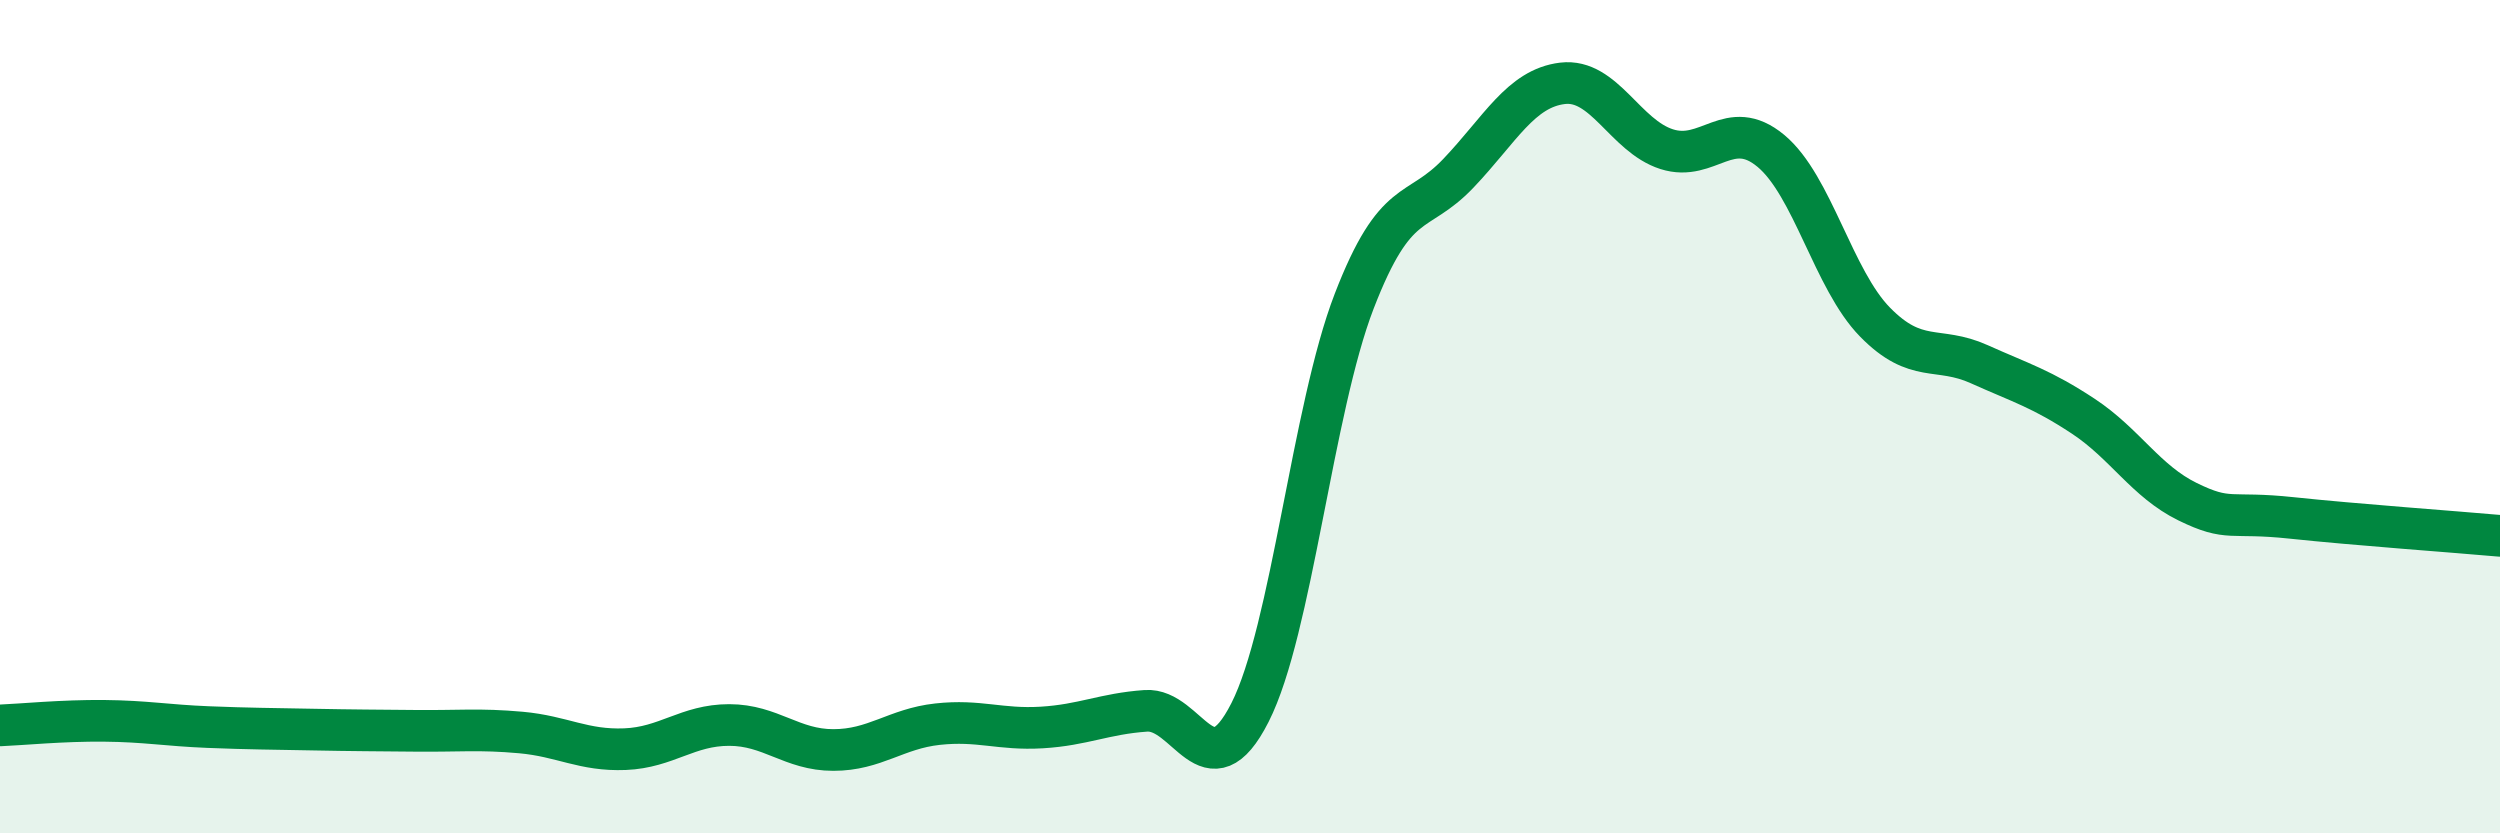
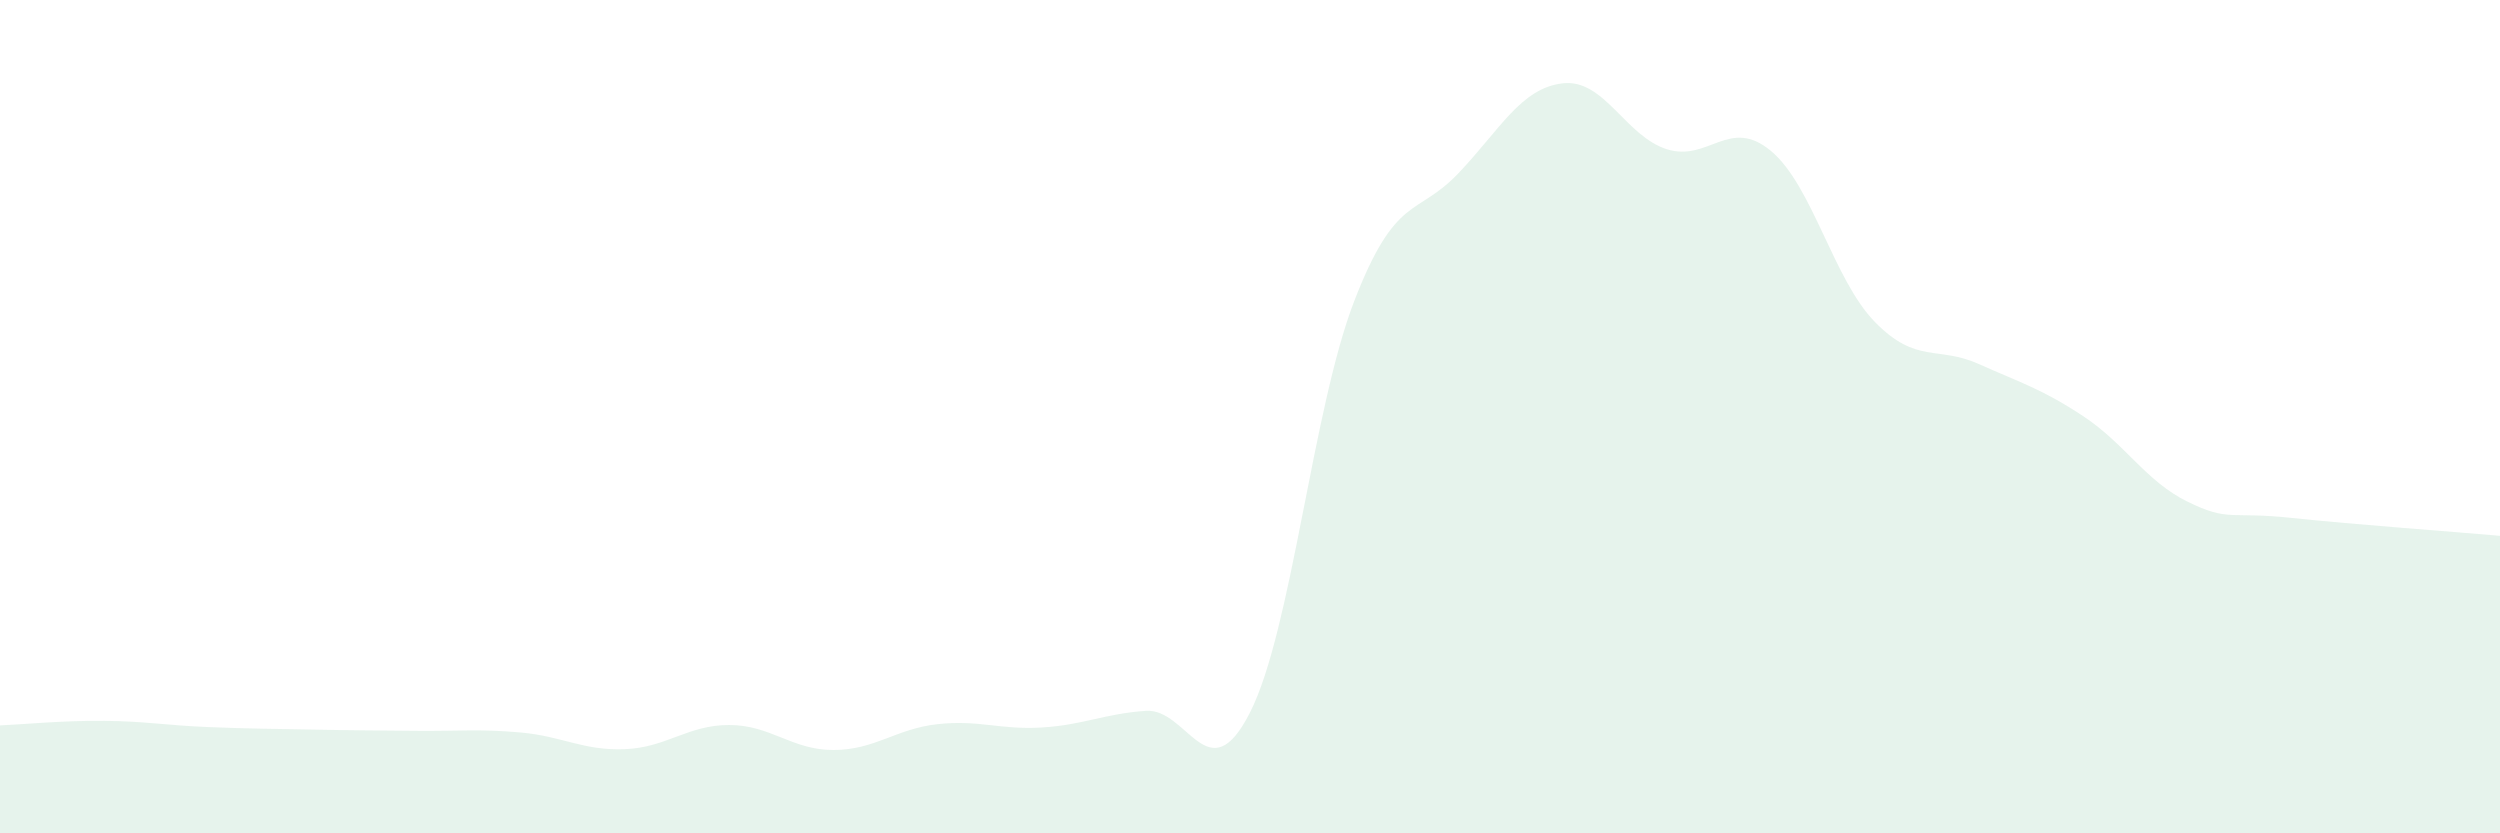
<svg xmlns="http://www.w3.org/2000/svg" width="60" height="20" viewBox="0 0 60 20">
  <path d="M 0,17.41 C 0.5,17.39 1.5,17.29 2.5,17.3 C 3.5,17.31 4,17.41 5,17.45 C 6,17.49 6.5,17.49 7.5,17.51 C 8.5,17.53 9,17.53 10,17.54 C 11,17.55 11.5,17.49 12.5,17.58 C 13.5,17.67 14,18.02 15,17.98 C 16,17.94 16.5,17.4 17.5,17.4 C 18.5,17.4 19,18 20,18 C 21,18 21.5,17.49 22.5,17.38 C 23.5,17.27 24,17.52 25,17.46 C 26,17.4 26.5,17.13 27.5,17.06 C 28.5,16.99 29,19.07 30,17.1 C 31,15.13 31.5,9.82 32.5,7.23 C 33.5,4.64 34,5.21 35,4.16 C 36,3.11 36.5,2.12 37.5,2 C 38.5,1.88 39,3.26 40,3.58 C 41,3.9 41.5,2.79 42.5,3.62 C 43.5,4.45 44,6.71 45,7.73 C 46,8.75 46.5,8.29 47.5,8.74 C 48.5,9.19 49,9.33 50,9.99 C 51,10.65 51.5,11.55 52.5,12.04 C 53.5,12.53 53.5,12.27 55,12.43 C 56.5,12.59 59,12.77 60,12.86L60 20L0 20Z" fill="#008740" opacity="0.1" stroke-linecap="round" stroke-linejoin="round" />
-   <path d="M 0,17.41 C 0.5,17.39 1.5,17.29 2.5,17.3 C 3.5,17.31 4,17.41 5,17.45 C 6,17.49 6.5,17.49 7.5,17.51 C 8.5,17.53 9,17.53 10,17.54 C 11,17.55 11.5,17.49 12.5,17.58 C 13.5,17.67 14,18.02 15,17.98 C 16,17.94 16.5,17.4 17.5,17.4 C 18.5,17.4 19,18 20,18 C 21,18 21.5,17.49 22.5,17.38 C 23.5,17.27 24,17.52 25,17.46 C 26,17.4 26.5,17.13 27.5,17.06 C 28.5,16.99 29,19.07 30,17.1 C 31,15.13 31.5,9.82 32.5,7.23 C 33.5,4.64 34,5.21 35,4.16 C 36,3.11 36.5,2.12 37.5,2 C 38.5,1.88 39,3.26 40,3.58 C 41,3.9 41.5,2.79 42.5,3.62 C 43.5,4.45 44,6.71 45,7.73 C 46,8.75 46.5,8.29 47.5,8.74 C 48.5,9.19 49,9.33 50,9.99 C 51,10.65 51.5,11.55 52.5,12.04 C 53.5,12.53 53.5,12.27 55,12.43 C 56.5,12.59 59,12.77 60,12.86" stroke="#008740" stroke-width="1" fill="none" stroke-linecap="round" stroke-linejoin="round" />
</svg>